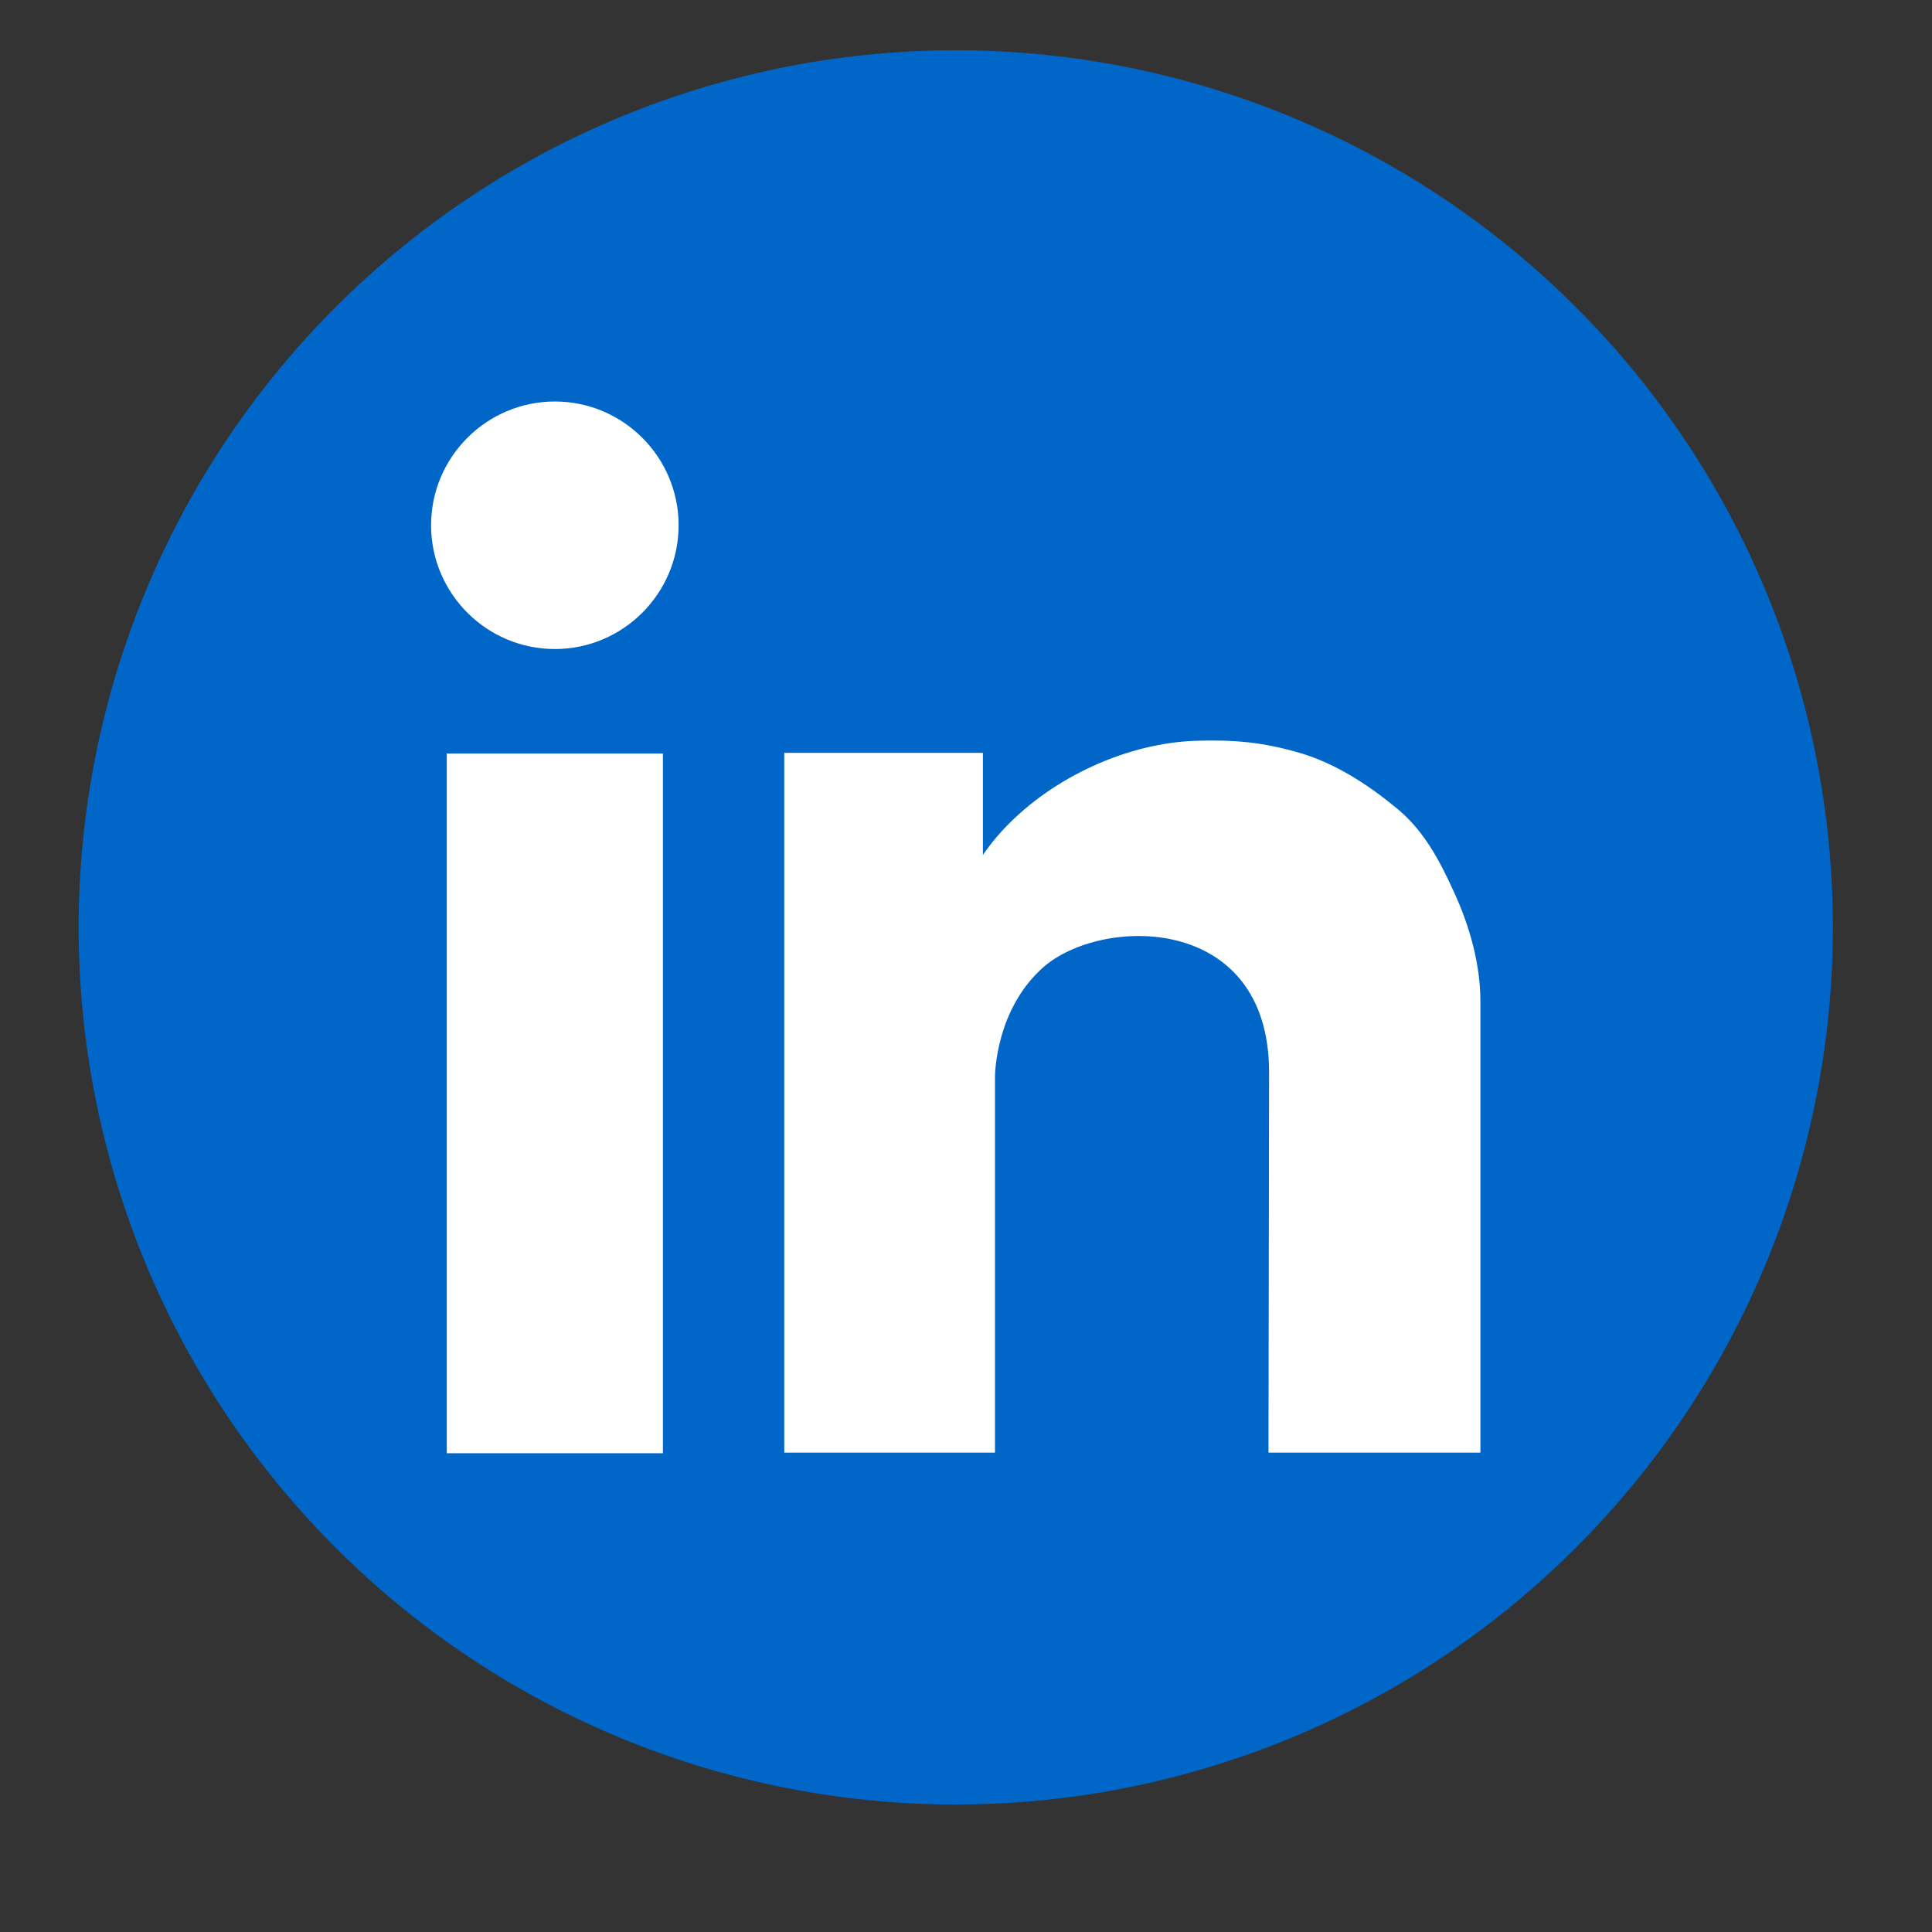
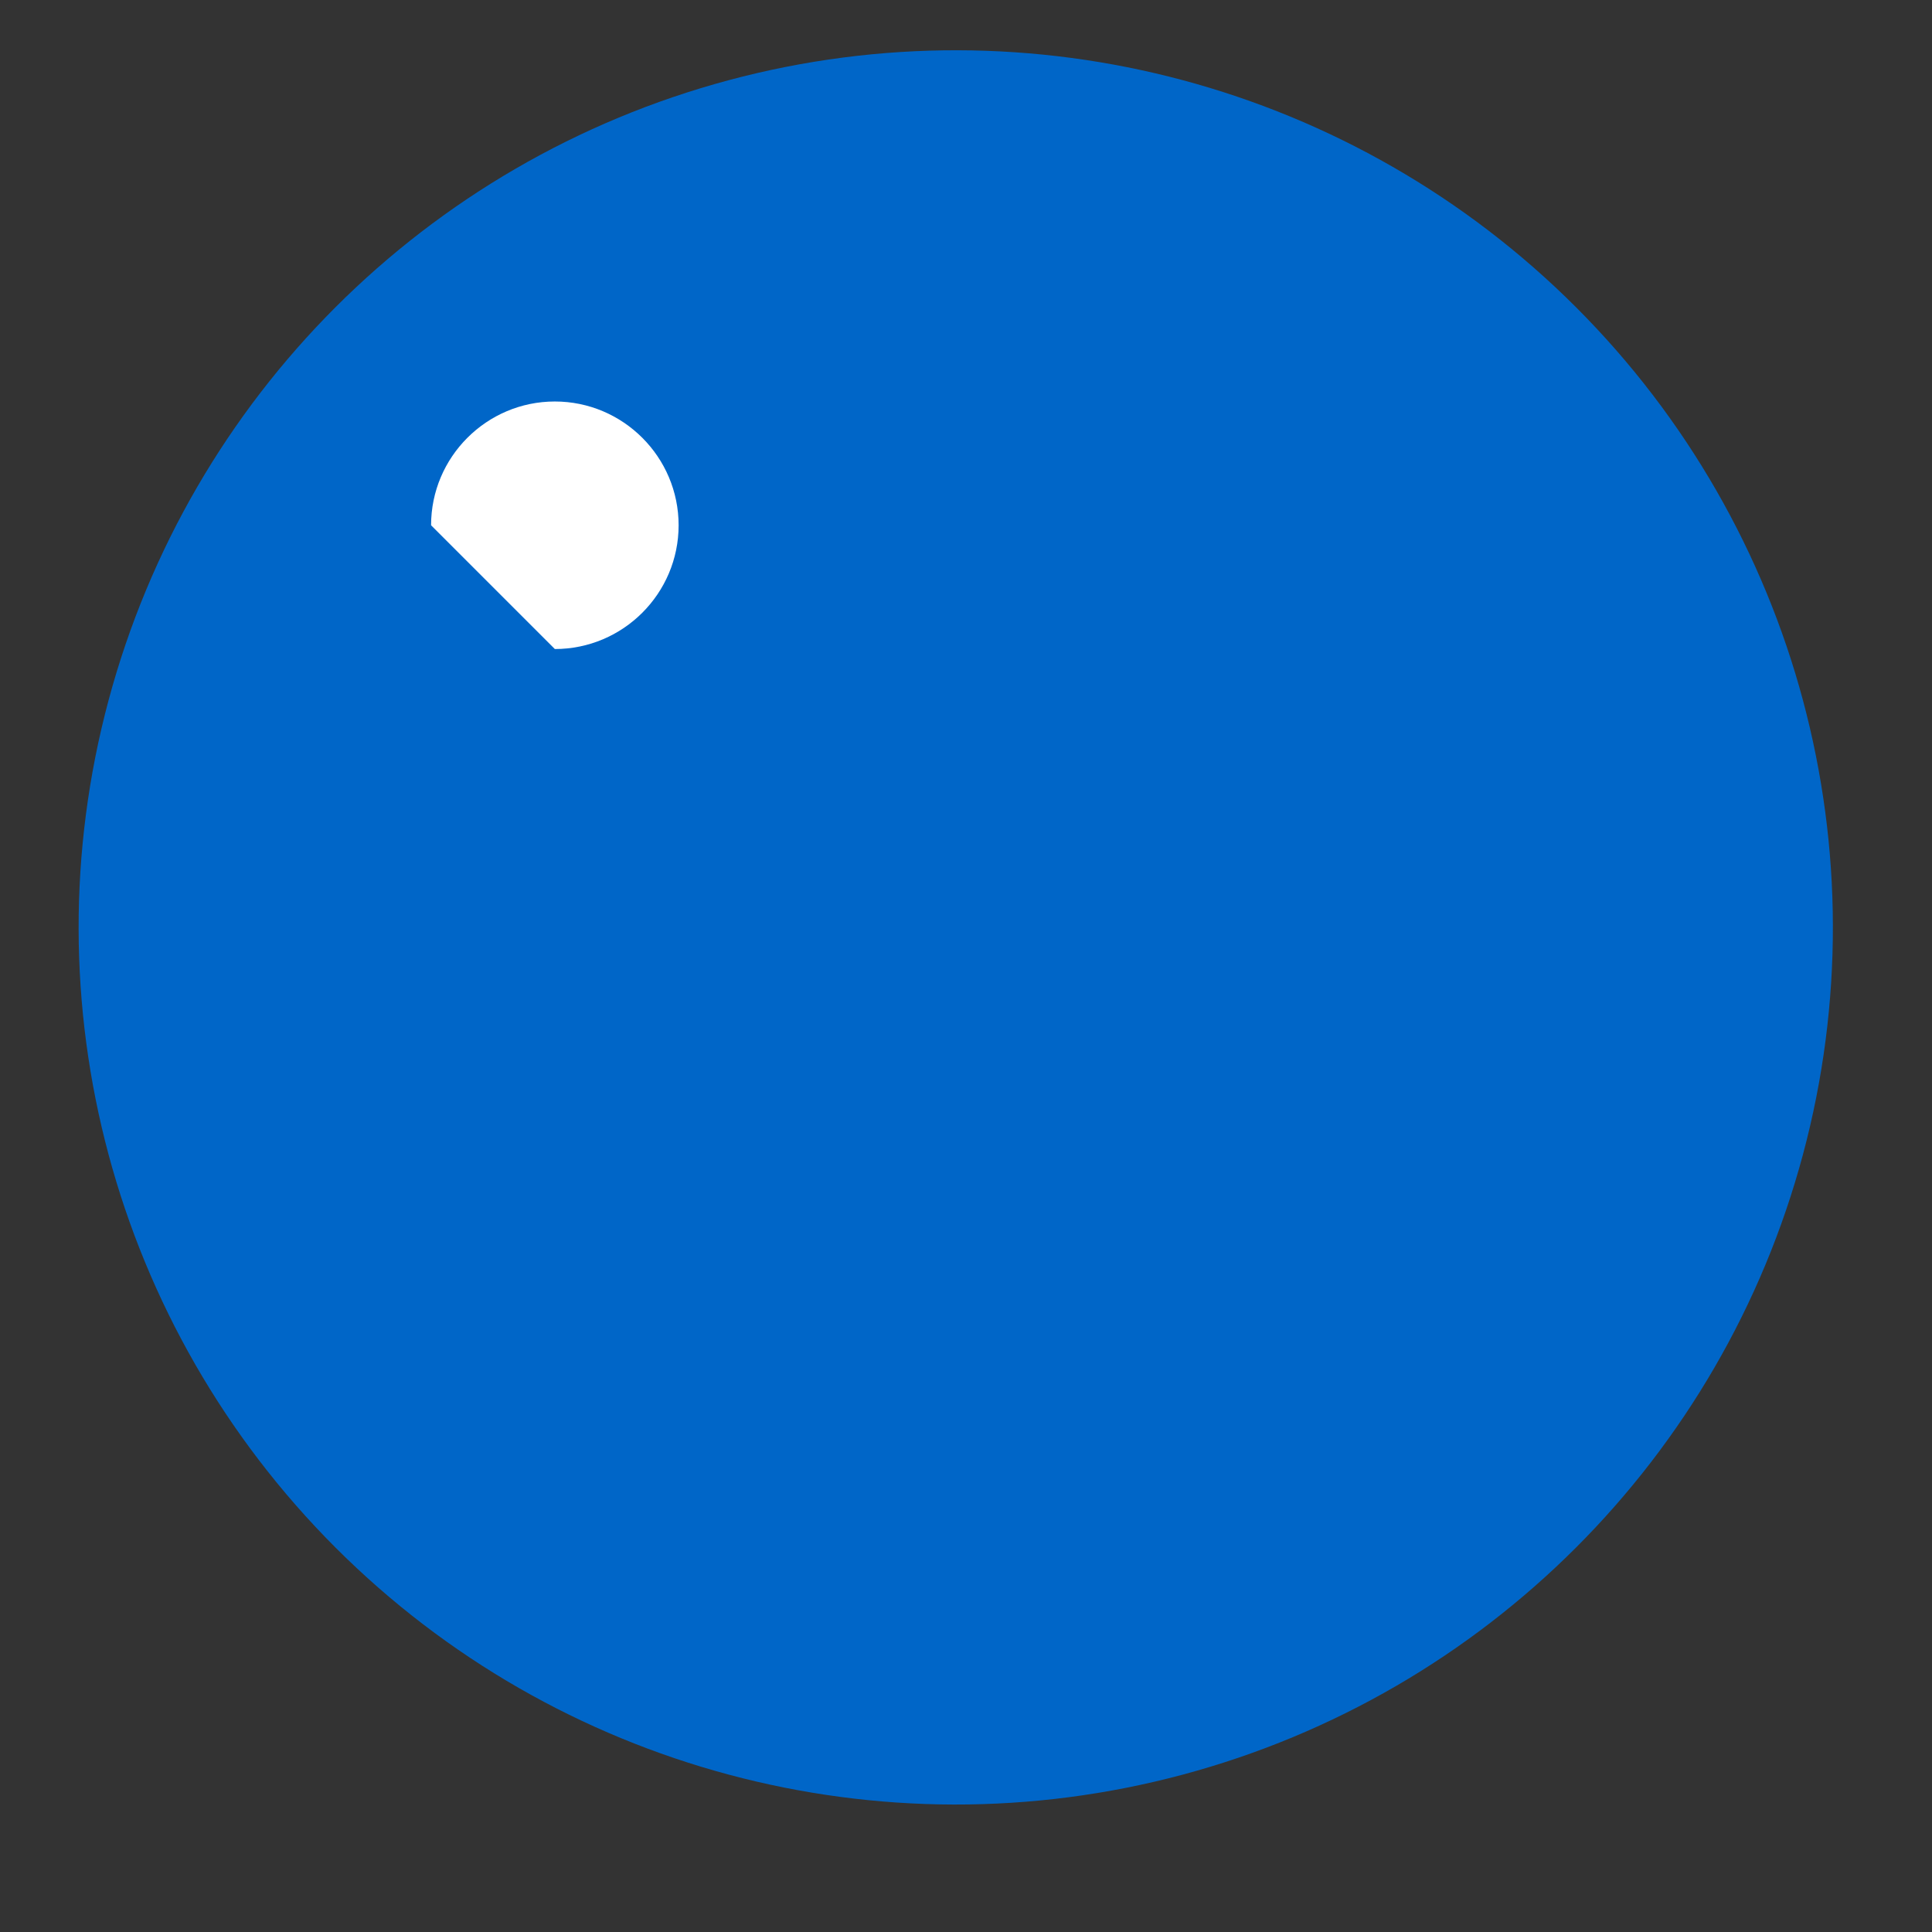
<svg xmlns="http://www.w3.org/2000/svg" version="1.1" id="Layer_1" x="0px" y="0px" viewBox="0 0 32 32" style="enable-background:new 0 0 32 32;" xml:space="preserve">
  <rect x="0" y="0" width="32" height="32" fill="#333333" stroke="none" />
  <style type="text/css">
	.st0{fill-rule:evenodd;clip-rule:evenodd;fill:#0066C8;}
	.st1{fill-rule:evenodd;clip-rule:evenodd;fill:#FFFFFF;}
</style>
  <g>
    <ellipse transform="matrix(0.707 -0.707 0.707 0.707 -6.221 15.693)" class="st0" cx="15.83" cy="15.36" rx="14.53" ry="14.53" />
-     <path class="st1" d="M7.14,8.7c0-1.13,0.92-2.05,2.05-2.05c1.13,0,2.05,0.92,2.05,2.05c0,1.13-0.92,2.05-2.05,2.05   C8.06,10.75,7.14,9.83,7.14,8.7z" />
-     <rect x="7.4" y="12.48" class="st1" width="3.58" height="11.59" />
-     <path class="st1" d="M24.08,14.77c-0.24-0.53-0.51-1.04-0.98-1.41c-0.45-0.37-0.98-0.71-1.54-0.88c-0.64-0.19-1.11-0.23-1.77-0.21   c-1.32,0.05-2.77,0.81-3.51,1.89v-1.69h-3.29v11.59h3.49v-6.22c0-0.07,0.02-1.12,0.79-1.81c0.96-0.86,3.75-0.91,3.75,1.73   l-0.01,6.3h3.51c0,0,0-7.48,0-7.48C24.52,15.97,24.34,15.33,24.08,14.77z" />
+     <path class="st1" d="M7.14,8.7c0-1.13,0.92-2.05,2.05-2.05c1.13,0,2.05,0.92,2.05,2.05c0,1.13-0.92,2.05-2.05,2.05   z" />
  </g>
</svg>